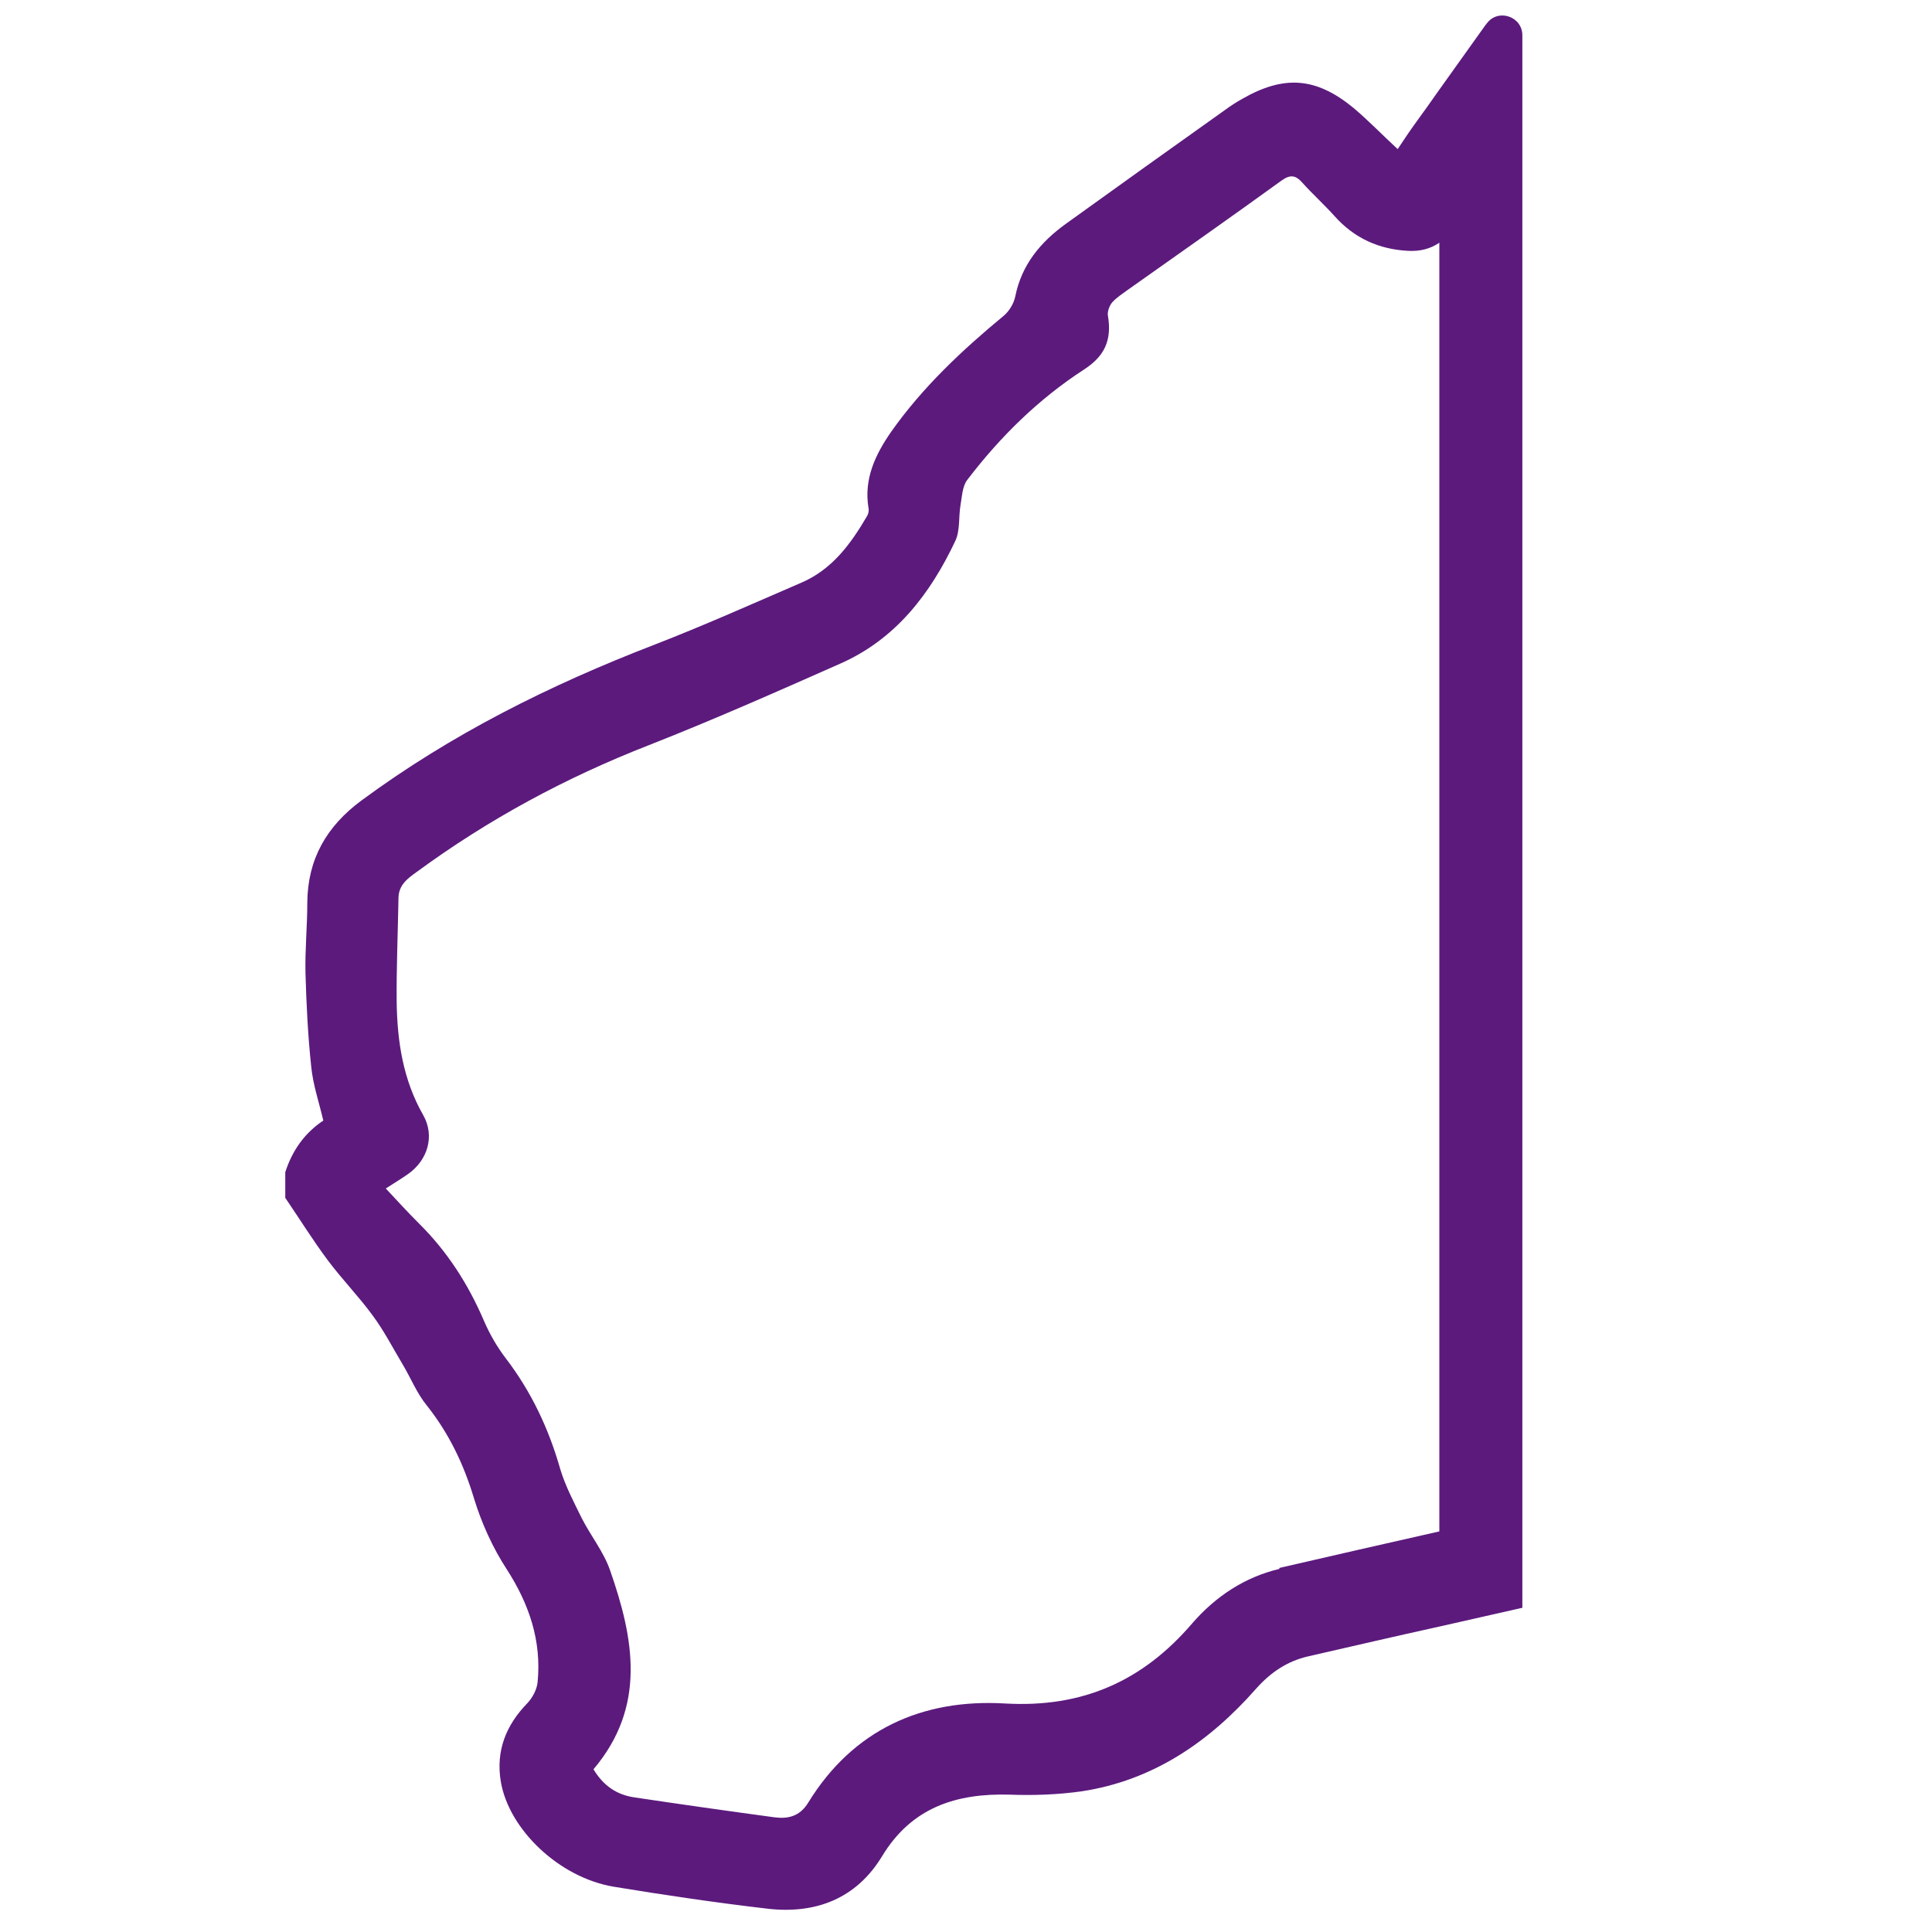
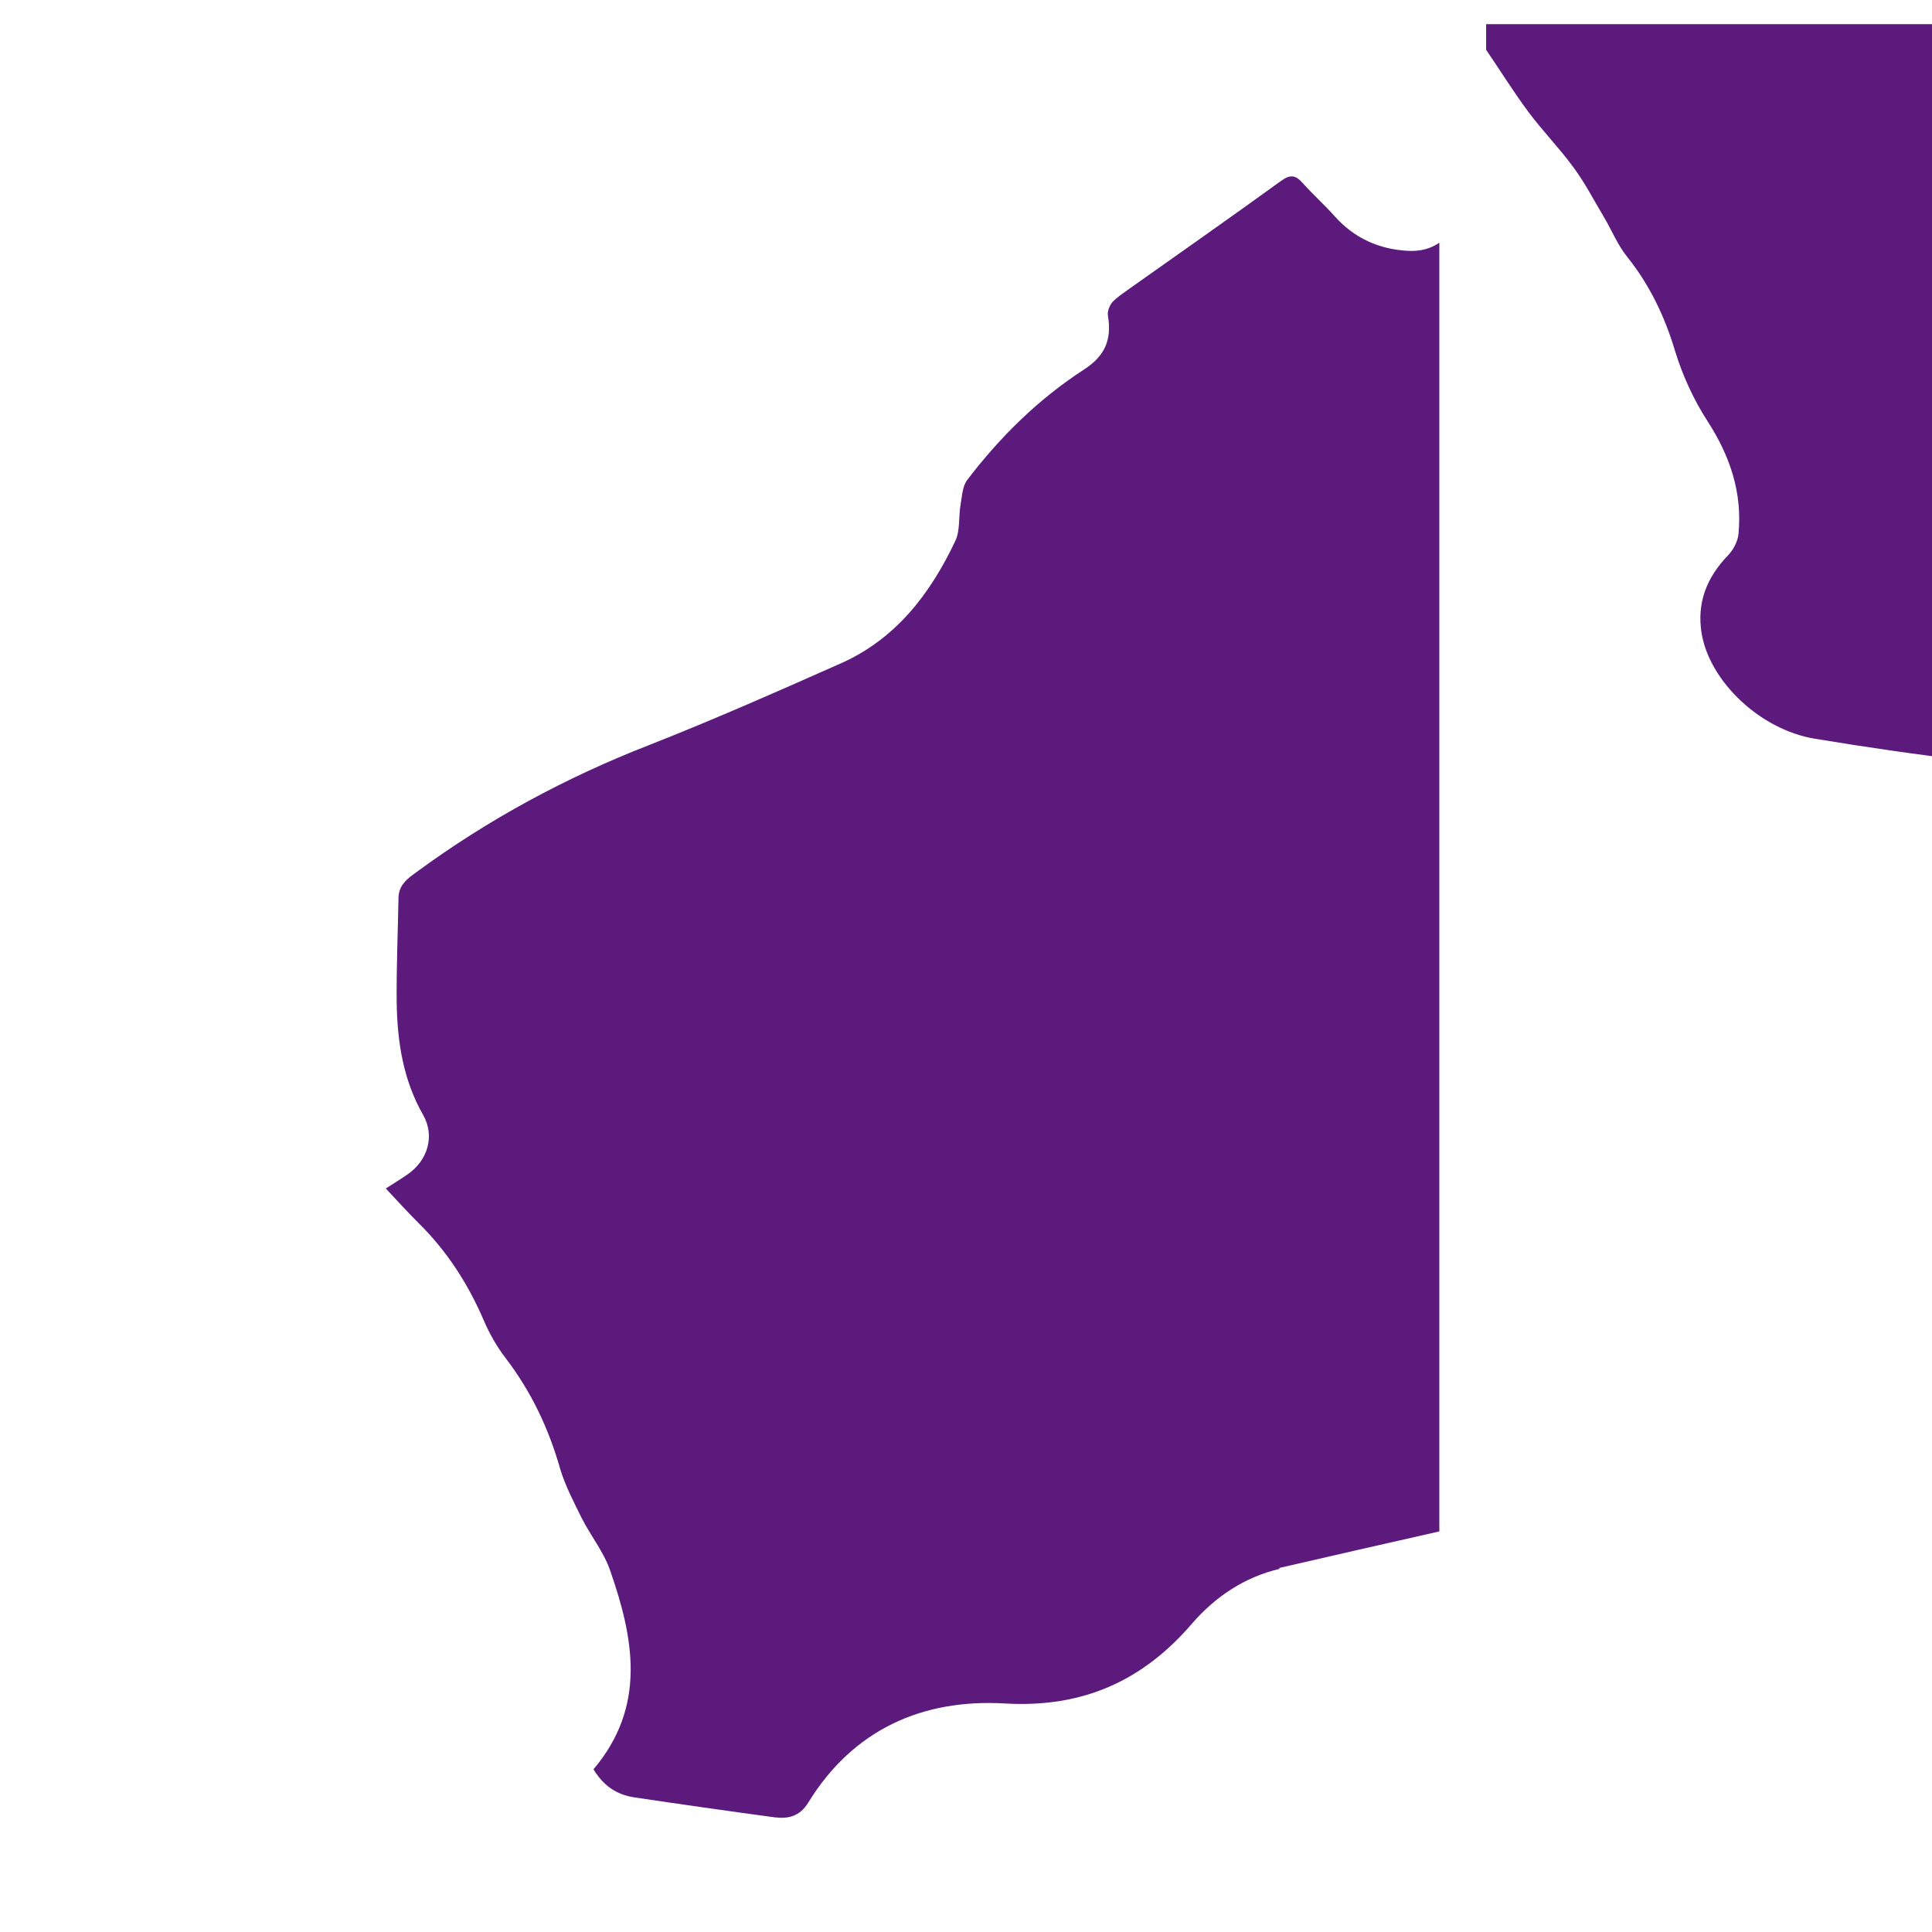
<svg xmlns="http://www.w3.org/2000/svg" version="1.1" viewBox="0 0 640 640">
  <defs>
    <style> .cls-1 { fill: #5c1a7d; } </style>
  </defs>
  <g>
    <g id="Layer_1">
      <g id="Layer_1-2" data-name="Layer_1">
-         <path class="cls-1" d="M492.3,8c-5.2,7.2-10.3,14.5-15.5,21.7-2.8,4-5.6,7.9-8.5,11.9-1.8,2.5-3.5,5.1-5.3,7.8-5.2-4.8-9.7-9.5-14.7-13.7-12.3-10.1-22.9-10.9-36.7-3-2,1.1-4,2.4-5.9,3.8-17.6,12.5-35.2,25.1-52.7,37.7-8.3,6-14.6,13.5-16.7,24.1-.5,2.3-2,4.8-3.8,6.3-13.8,11.4-26.8,23.6-37.2,38.3-5.3,7.6-9.2,15.7-7.6,25.4.2.8,0,1.9-.5,2.7-5.4,9.2-11.5,17.6-21.7,22-16.2,7-32.3,14.2-48.8,20.6-34.5,13.3-67.2,29.6-97,51.6-11.5,8.5-17.8,19.4-17.9,33.8,0,7.8-.8,15.7-.6,23.5.3,10.3.8,20.6,1.9,30.9.6,6,2.6,11.8,4,17.8-6.3,4.2-10.3,10-12.6,17.1v8.5c4.7,6.9,9.1,14,14.1,20.7,4.7,6.3,10.2,11.9,14.8,18.2,3.8,5.1,6.7,10.8,10,16.3,2.7,4.5,4.7,9.6,8,13.6,7.3,9.2,12.2,19.4,15.6,30.7,2.5,8.2,6.2,16.4,10.9,23.6,7.4,11.5,11.5,23.6,10.2,37.2-.2,2.5-1.7,5.3-3.4,7.1-7.1,7.3-10.5,15.8-8.8,26,2.7,15.9,19.4,31.8,37.4,34.8,17,2.8,34,5.3,51.1,7.3,15.9,1.8,29.3-3.4,37.8-17.4,9.8-16.2,24.6-20.9,42.3-20.4,7.9.3,16,0,23.8-1.1,23.7-3.6,42.3-16.4,57.8-34,4.8-5.4,10.3-9.1,17.2-10.7,14.5-3.3,29-6.7,43.6-9.9,9.1-2.1,18.3-4.1,27.4-6.2V11.7c0-6.3-8.1-9-11.8-3.9h-.1c0,0,0,.2,0,.2ZM423.9,519.7c-11.5,2.7-21.2,9.1-29,18.1-16.3,19-36.2,28-62,26.5-27.3-1.6-50.3,8.6-65.2,32.9-2.8,4.5-6.6,5.4-11.2,4.8-15.5-2.1-31-4.3-46.4-6.6-6-.9-10.3-4-13.5-9.3,17.6-20.8,13.4-43.3,5.5-65.9-2.1-6.1-6.4-11.4-9.4-17.3-2.6-5.3-5.4-10.6-7.1-16.2-3.8-13.4-9.6-25.7-18.1-36.8-2.9-3.8-5.3-8-7.2-12.4-5.2-12.1-12.1-22.9-21.5-32.2-3.6-3.6-7.1-7.4-11-11.6,2.8-1.8,5.1-3.2,7.4-4.8,6.5-4.6,8.9-12.6,5-19.5-6.7-11.7-8.6-24.4-8.8-37.5-.1-11.4.4-22.8.6-34.3,0-4.4,3-6.6,6.1-8.8,23.7-17.4,49.3-31.2,76.7-41.9,21.4-8.4,42.4-17.7,63.4-27,18.5-8.1,30-23.2,38.3-40.8,1.6-3.5,1-7.9,1.7-11.9.5-2.8.6-6.1,2.2-8.2,10.9-14.3,23.6-26.8,38.7-36.6,6.8-4.4,9.3-9.7,7.9-17.9-.2-1.3.5-3.2,1.4-4.3,1.5-1.7,3.6-3,5.5-4.4,16.8-11.9,33.8-23.8,50.5-35.9,2.9-2.1,4.7-2,7,.6,3.4,3.8,7.3,7.3,10.7,11.1,6.5,7.3,14.7,11,24.4,11.5,4,.2,7.4-.7,10.3-2.7v426.9c-17.7,4-35.3,8-53,12.1v.3Z" />
+         <path class="cls-1" d="M492.3,8v8.5c4.7,6.9,9.1,14,14.1,20.7,4.7,6.3,10.2,11.9,14.8,18.2,3.8,5.1,6.7,10.8,10,16.3,2.7,4.5,4.7,9.6,8,13.6,7.3,9.2,12.2,19.4,15.6,30.7,2.5,8.2,6.2,16.4,10.9,23.6,7.4,11.5,11.5,23.6,10.2,37.2-.2,2.5-1.7,5.3-3.4,7.1-7.1,7.3-10.5,15.8-8.8,26,2.7,15.9,19.4,31.8,37.4,34.8,17,2.8,34,5.3,51.1,7.3,15.9,1.8,29.3-3.4,37.8-17.4,9.8-16.2,24.6-20.9,42.3-20.4,7.9.3,16,0,23.8-1.1,23.7-3.6,42.3-16.4,57.8-34,4.8-5.4,10.3-9.1,17.2-10.7,14.5-3.3,29-6.7,43.6-9.9,9.1-2.1,18.3-4.1,27.4-6.2V11.7c0-6.3-8.1-9-11.8-3.9h-.1c0,0,0,.2,0,.2ZM423.9,519.7c-11.5,2.7-21.2,9.1-29,18.1-16.3,19-36.2,28-62,26.5-27.3-1.6-50.3,8.6-65.2,32.9-2.8,4.5-6.6,5.4-11.2,4.8-15.5-2.1-31-4.3-46.4-6.6-6-.9-10.3-4-13.5-9.3,17.6-20.8,13.4-43.3,5.5-65.9-2.1-6.1-6.4-11.4-9.4-17.3-2.6-5.3-5.4-10.6-7.1-16.2-3.8-13.4-9.6-25.7-18.1-36.8-2.9-3.8-5.3-8-7.2-12.4-5.2-12.1-12.1-22.9-21.5-32.2-3.6-3.6-7.1-7.4-11-11.6,2.8-1.8,5.1-3.2,7.4-4.8,6.5-4.6,8.9-12.6,5-19.5-6.7-11.7-8.6-24.4-8.8-37.5-.1-11.4.4-22.8.6-34.3,0-4.4,3-6.6,6.1-8.8,23.7-17.4,49.3-31.2,76.7-41.9,21.4-8.4,42.4-17.7,63.4-27,18.5-8.1,30-23.2,38.3-40.8,1.6-3.5,1-7.9,1.7-11.9.5-2.8.6-6.1,2.2-8.2,10.9-14.3,23.6-26.8,38.7-36.6,6.8-4.4,9.3-9.7,7.9-17.9-.2-1.3.5-3.2,1.4-4.3,1.5-1.7,3.6-3,5.5-4.4,16.8-11.9,33.8-23.8,50.5-35.9,2.9-2.1,4.7-2,7,.6,3.4,3.8,7.3,7.3,10.7,11.1,6.5,7.3,14.7,11,24.4,11.5,4,.2,7.4-.7,10.3-2.7v426.9c-17.7,4-35.3,8-53,12.1v.3Z" />
      </g>
    </g>
  </g>
</svg>